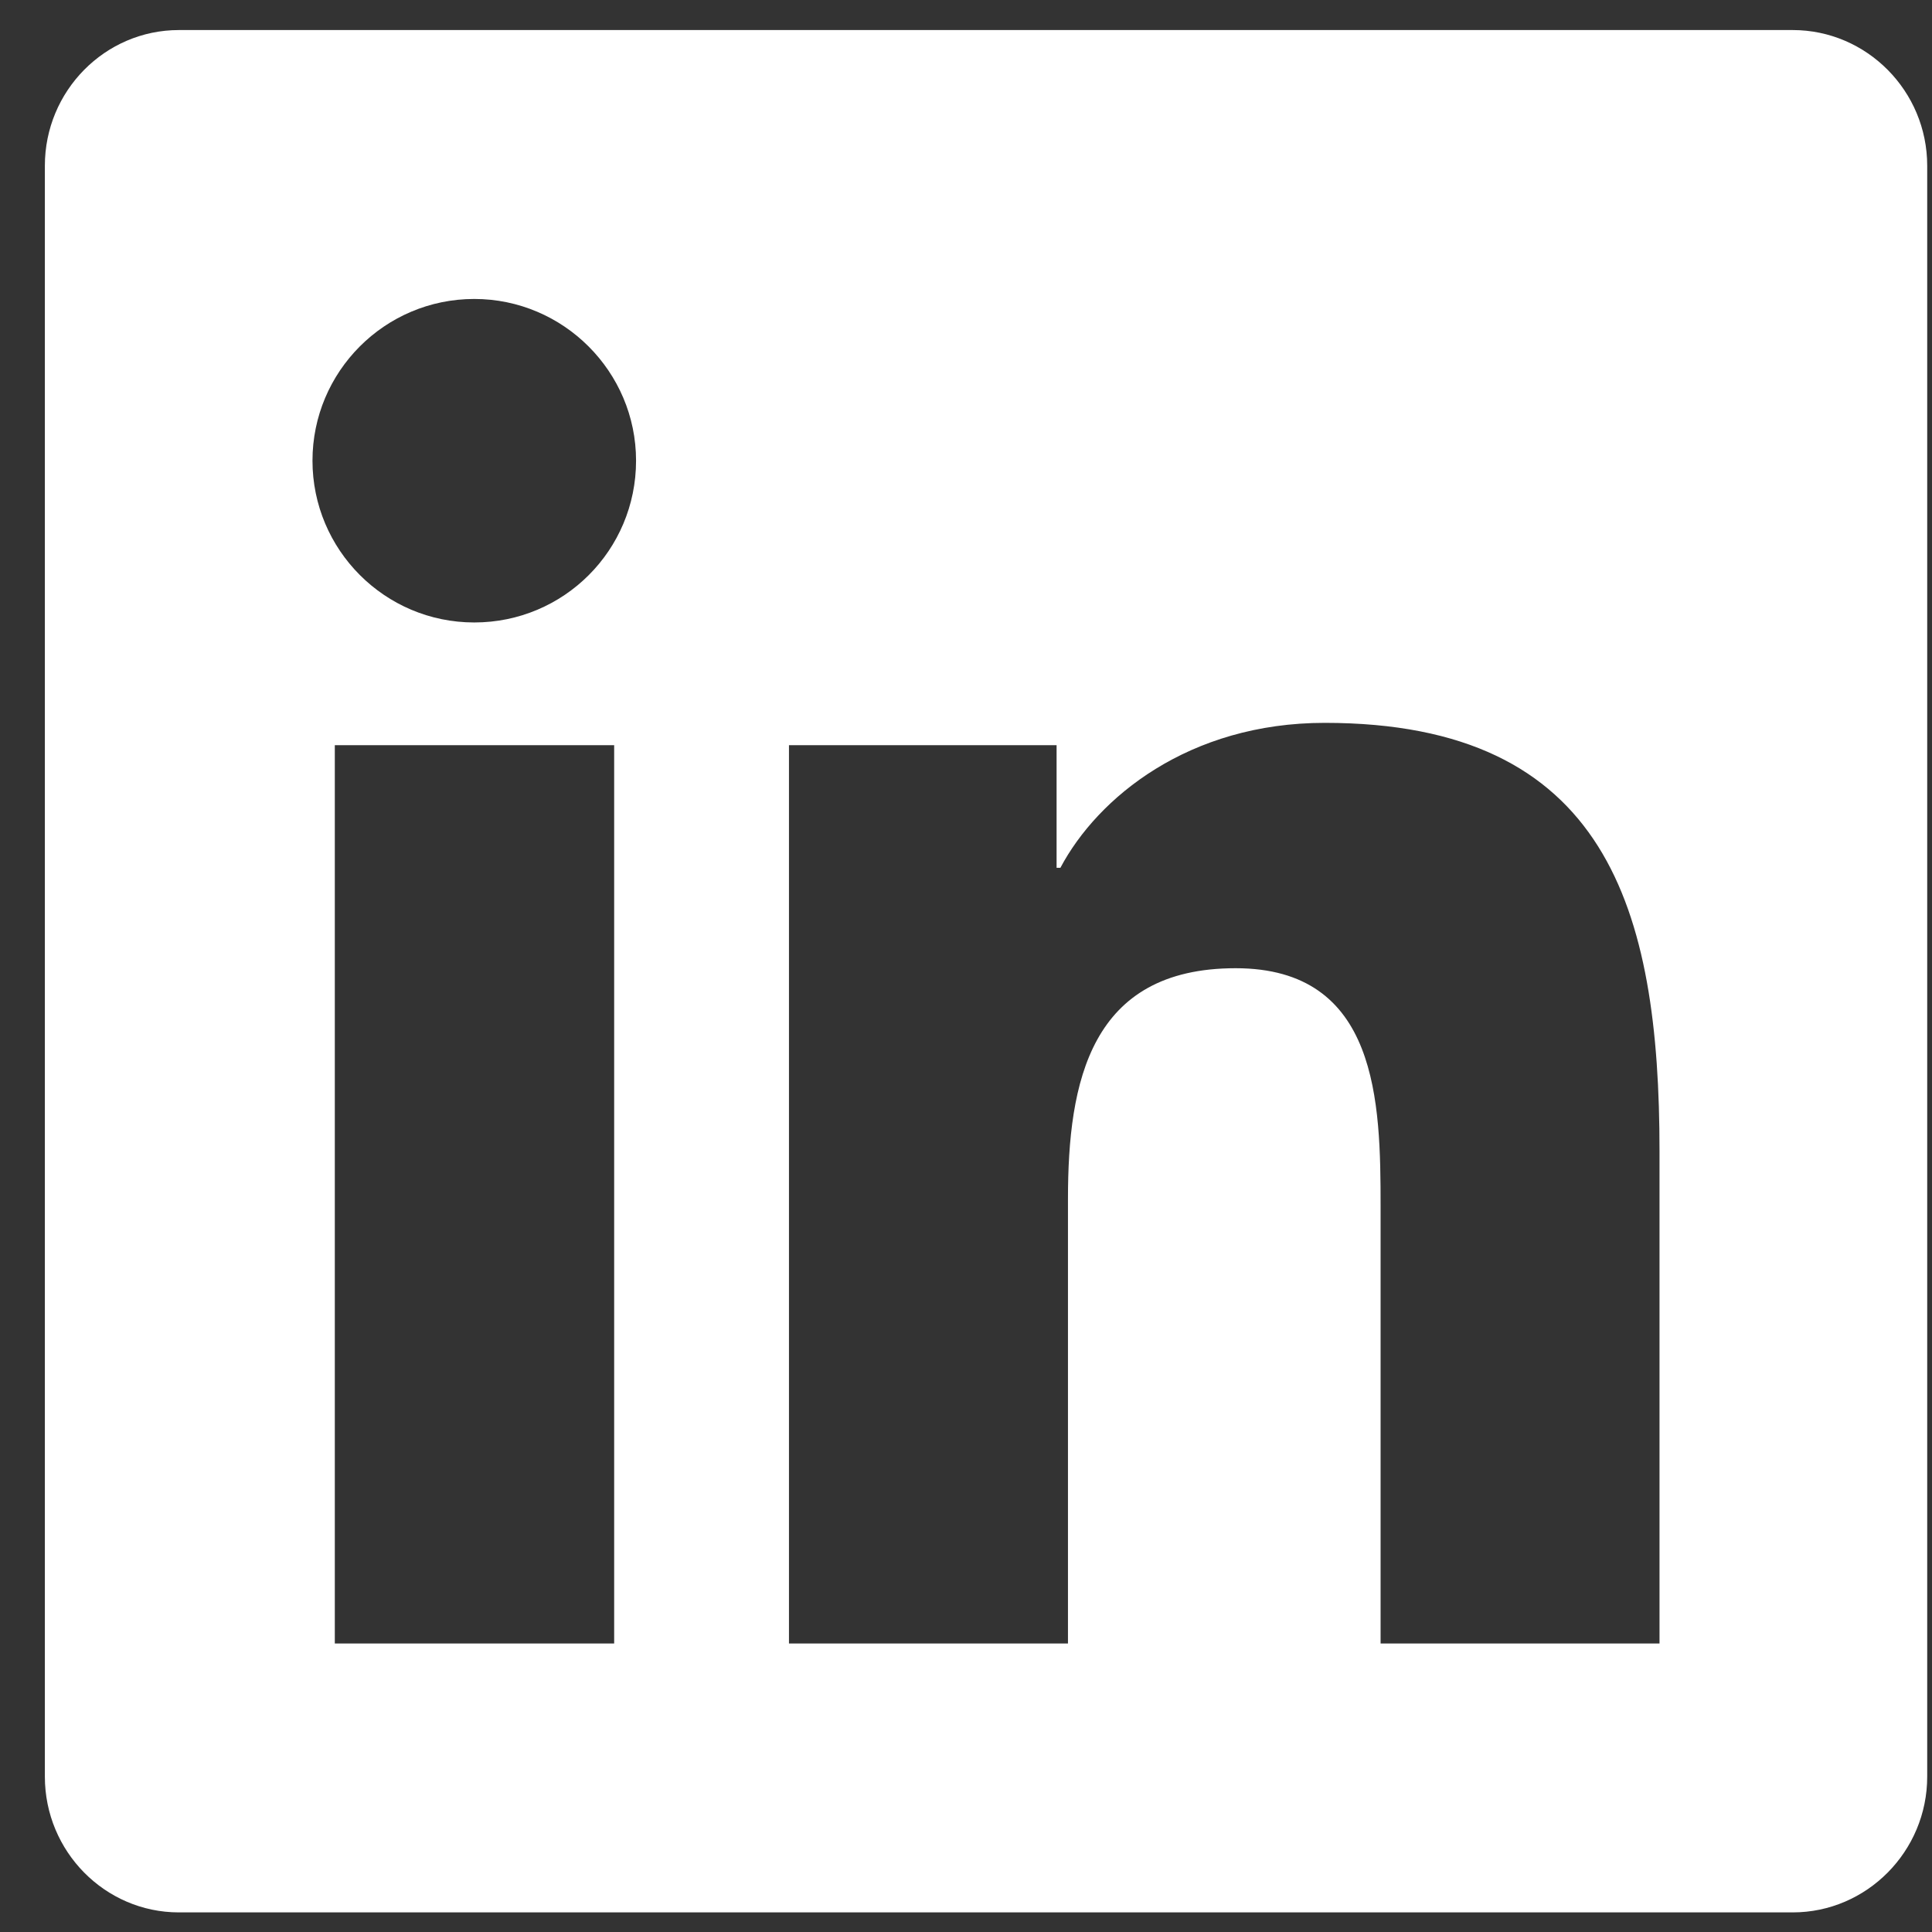
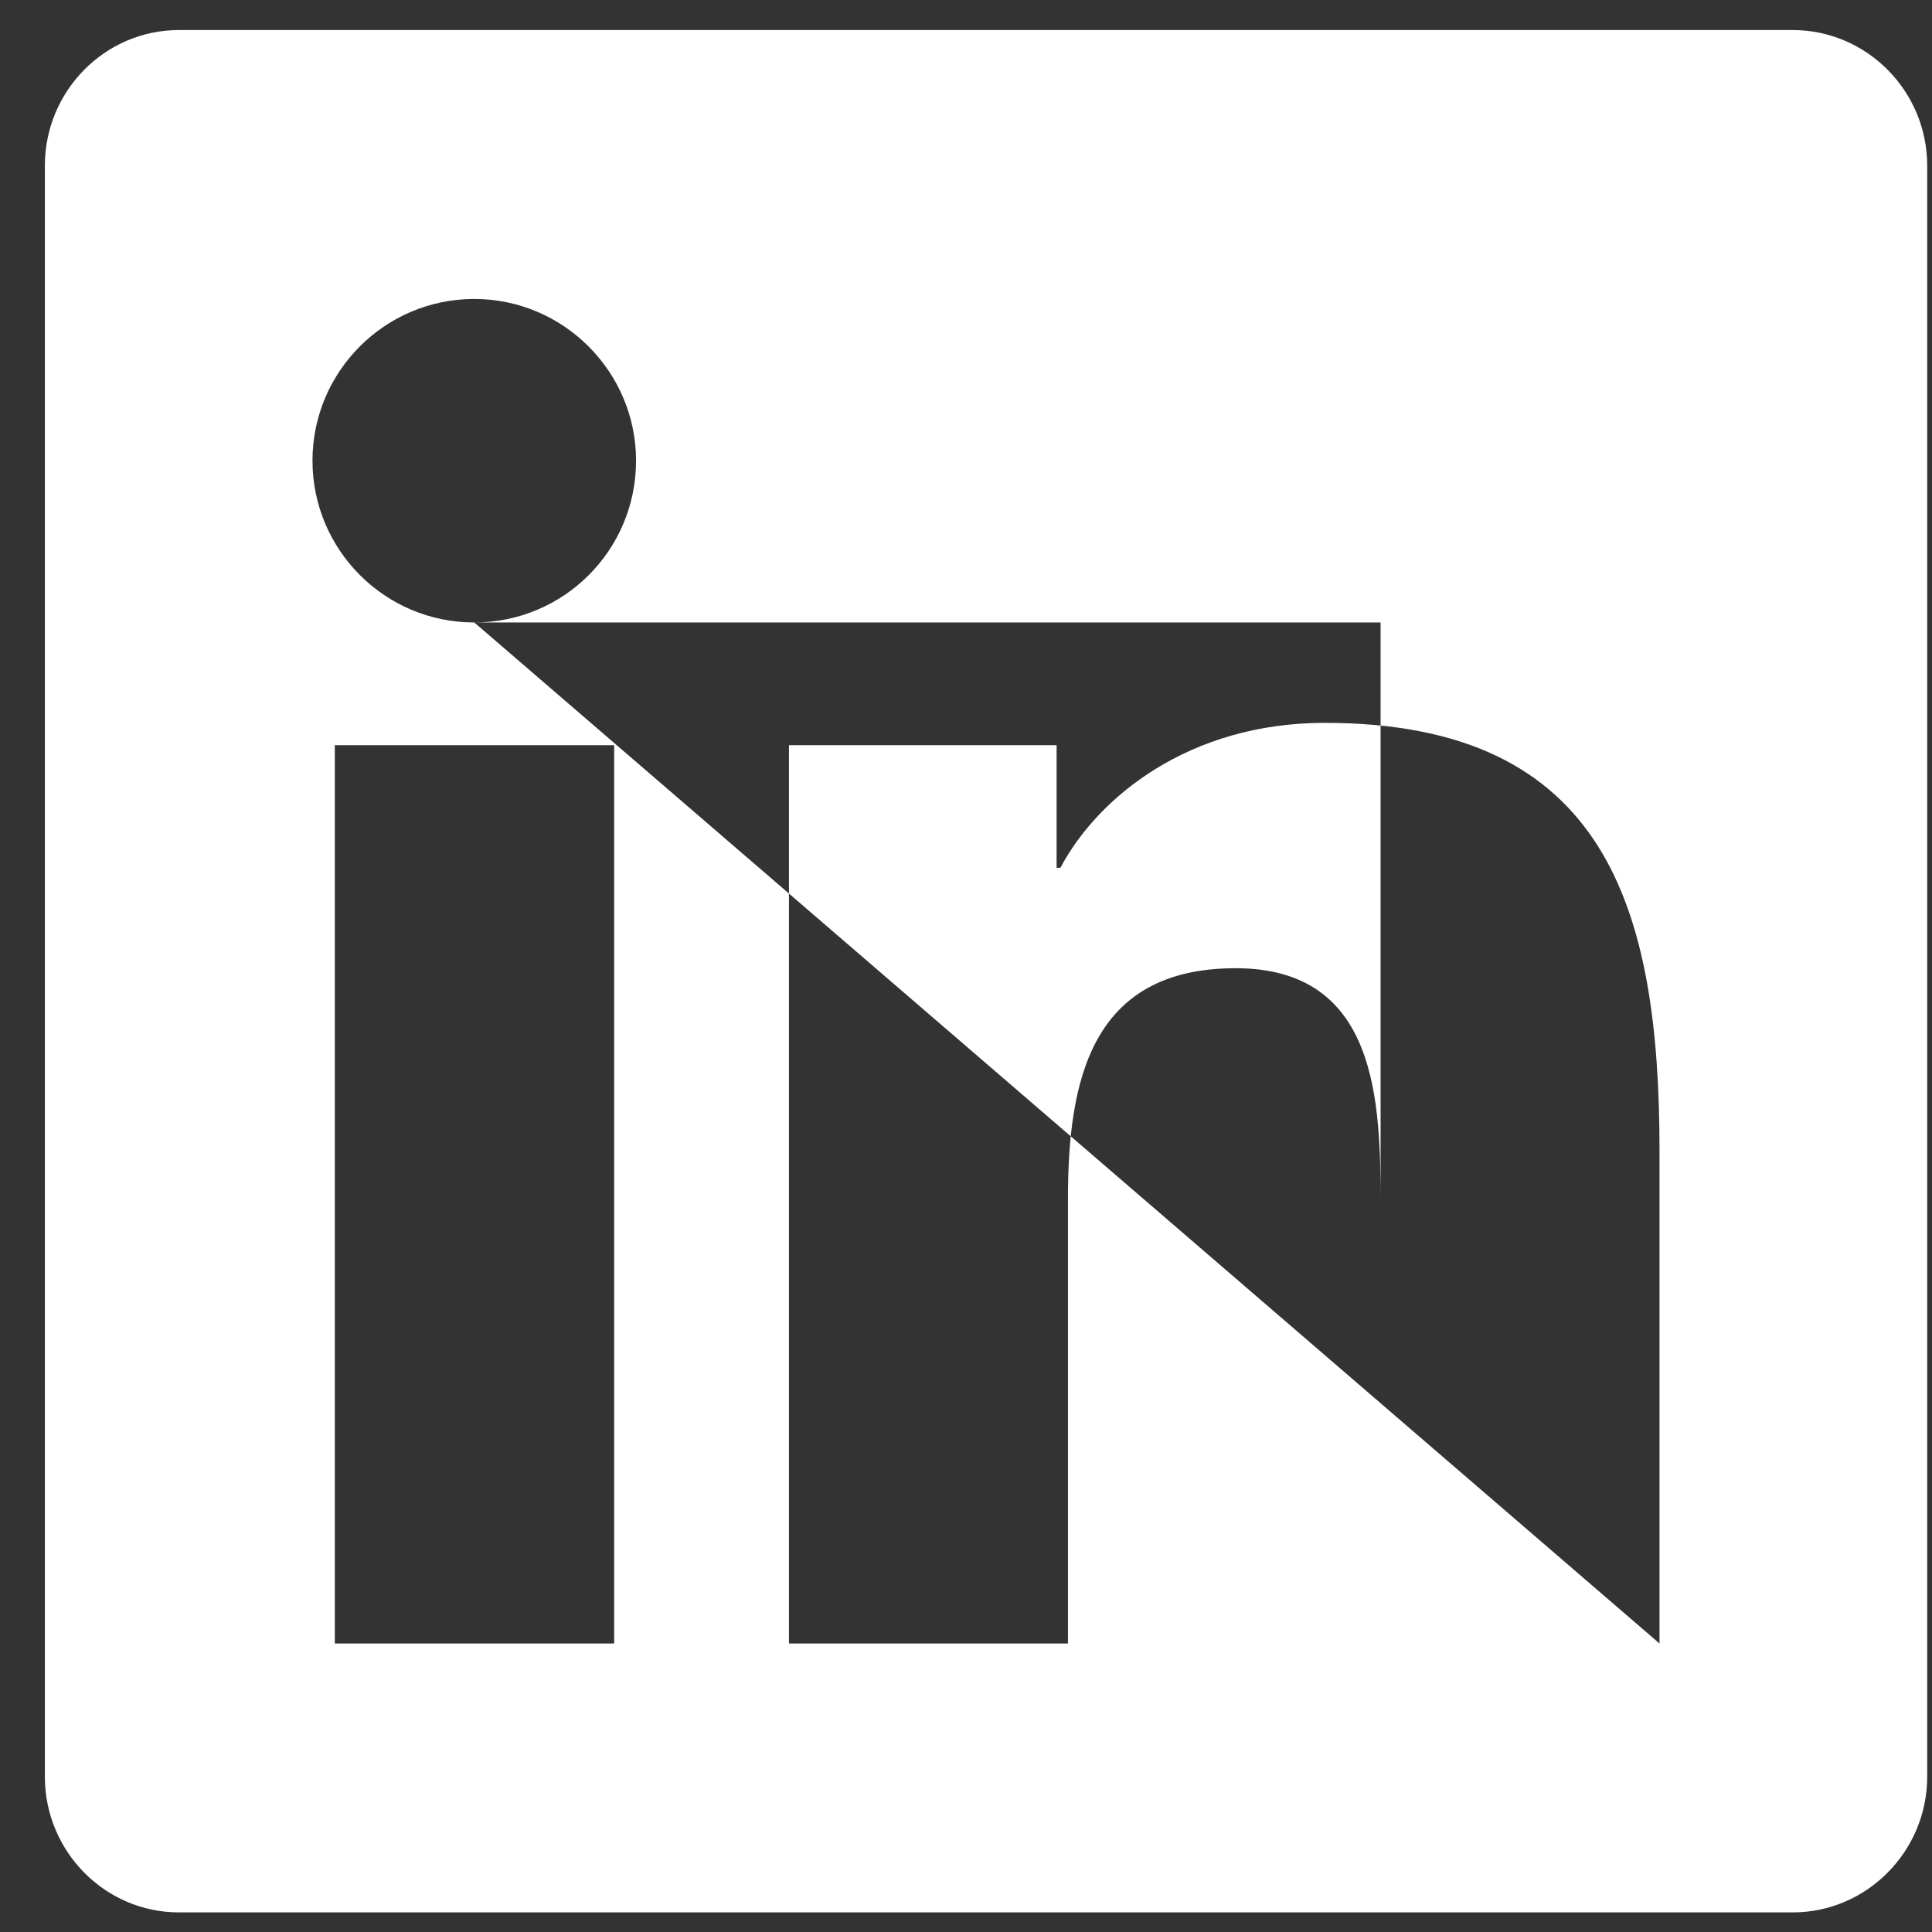
<svg xmlns="http://www.w3.org/2000/svg" width="27" height="27" viewBox="0 0 27 27" fill="none">
  <rect x="0" y="0" width="27" height="27" fill="#333333" stroke="none" />
-   <path d="M25.054 0.42H2.5C1.467 0.42 0.627 1.271 0.627 2.316V24.829C0.627 25.874 1.467 26.726 2.5 26.726H25.054C26.087 26.726 26.933 25.874 26.933 24.829V2.316C26.933 1.271 26.087 0.42 25.054 0.42ZM8.577 22.968H4.679V10.414H8.583V22.968H8.577ZM6.628 8.699C5.377 8.699 4.367 7.683 4.367 6.438C4.367 5.194 5.377 4.178 6.628 4.178C7.873 4.178 8.889 5.194 8.889 6.438C8.889 7.689 7.879 8.699 6.628 8.699ZM23.192 22.968H19.294V16.861C19.294 15.405 19.264 13.531 17.268 13.531C15.236 13.531 14.925 15.117 14.925 16.755V22.968H11.026V10.414H14.766V12.128H14.819C15.342 11.142 16.616 10.102 18.513 10.102C22.459 10.102 23.192 12.704 23.192 16.086V22.968Z" fill="white" />
+   <path d="M25.054 0.42H2.5C1.467 0.42 0.627 1.271 0.627 2.316V24.829C0.627 25.874 1.467 26.726 2.5 26.726H25.054C26.087 26.726 26.933 25.874 26.933 24.829V2.316C26.933 1.271 26.087 0.42 25.054 0.42ZM8.577 22.968H4.679V10.414H8.583V22.968H8.577ZM6.628 8.699C5.377 8.699 4.367 7.683 4.367 6.438C4.367 5.194 5.377 4.178 6.628 4.178C7.873 4.178 8.889 5.194 8.889 6.438C8.889 7.689 7.879 8.699 6.628 8.699ZH19.294V16.861C19.294 15.405 19.264 13.531 17.268 13.531C15.236 13.531 14.925 15.117 14.925 16.755V22.968H11.026V10.414H14.766V12.128H14.819C15.342 11.142 16.616 10.102 18.513 10.102C22.459 10.102 23.192 12.704 23.192 16.086V22.968Z" fill="white" />
</svg>